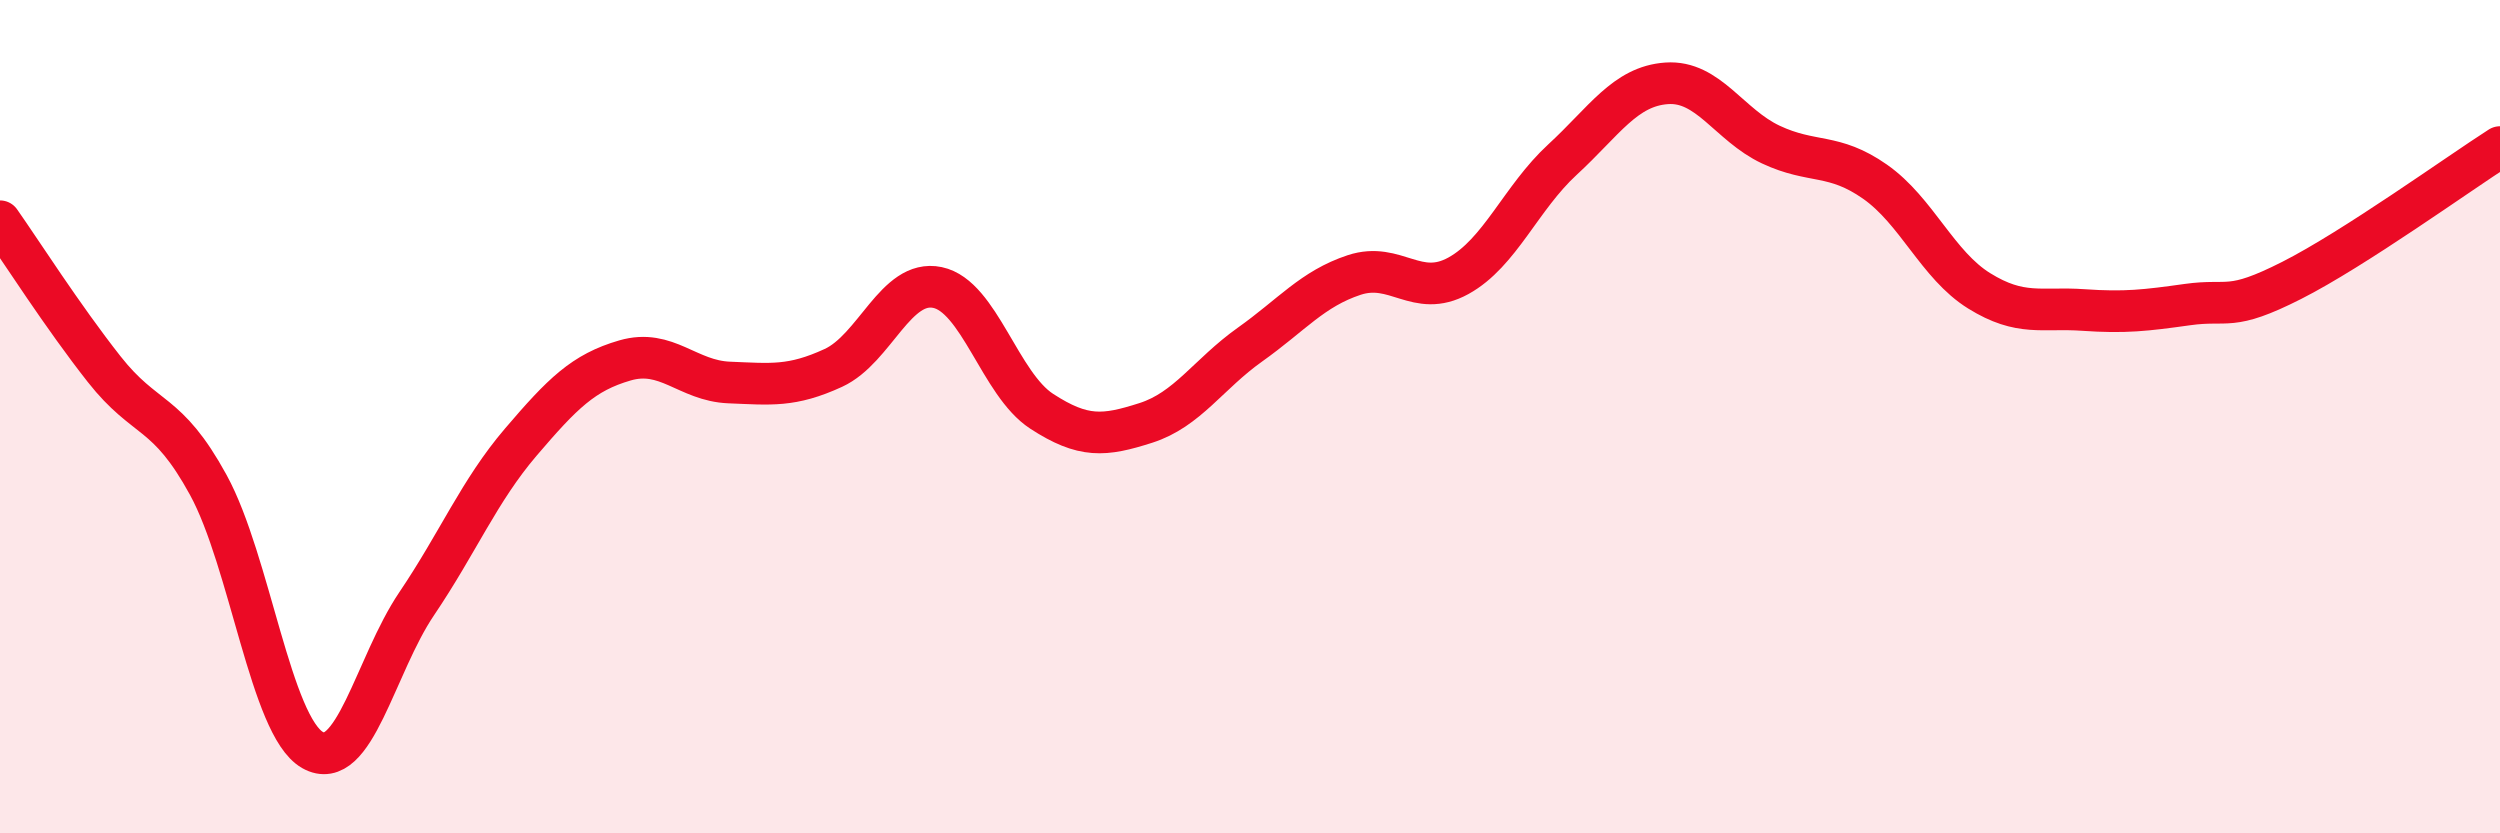
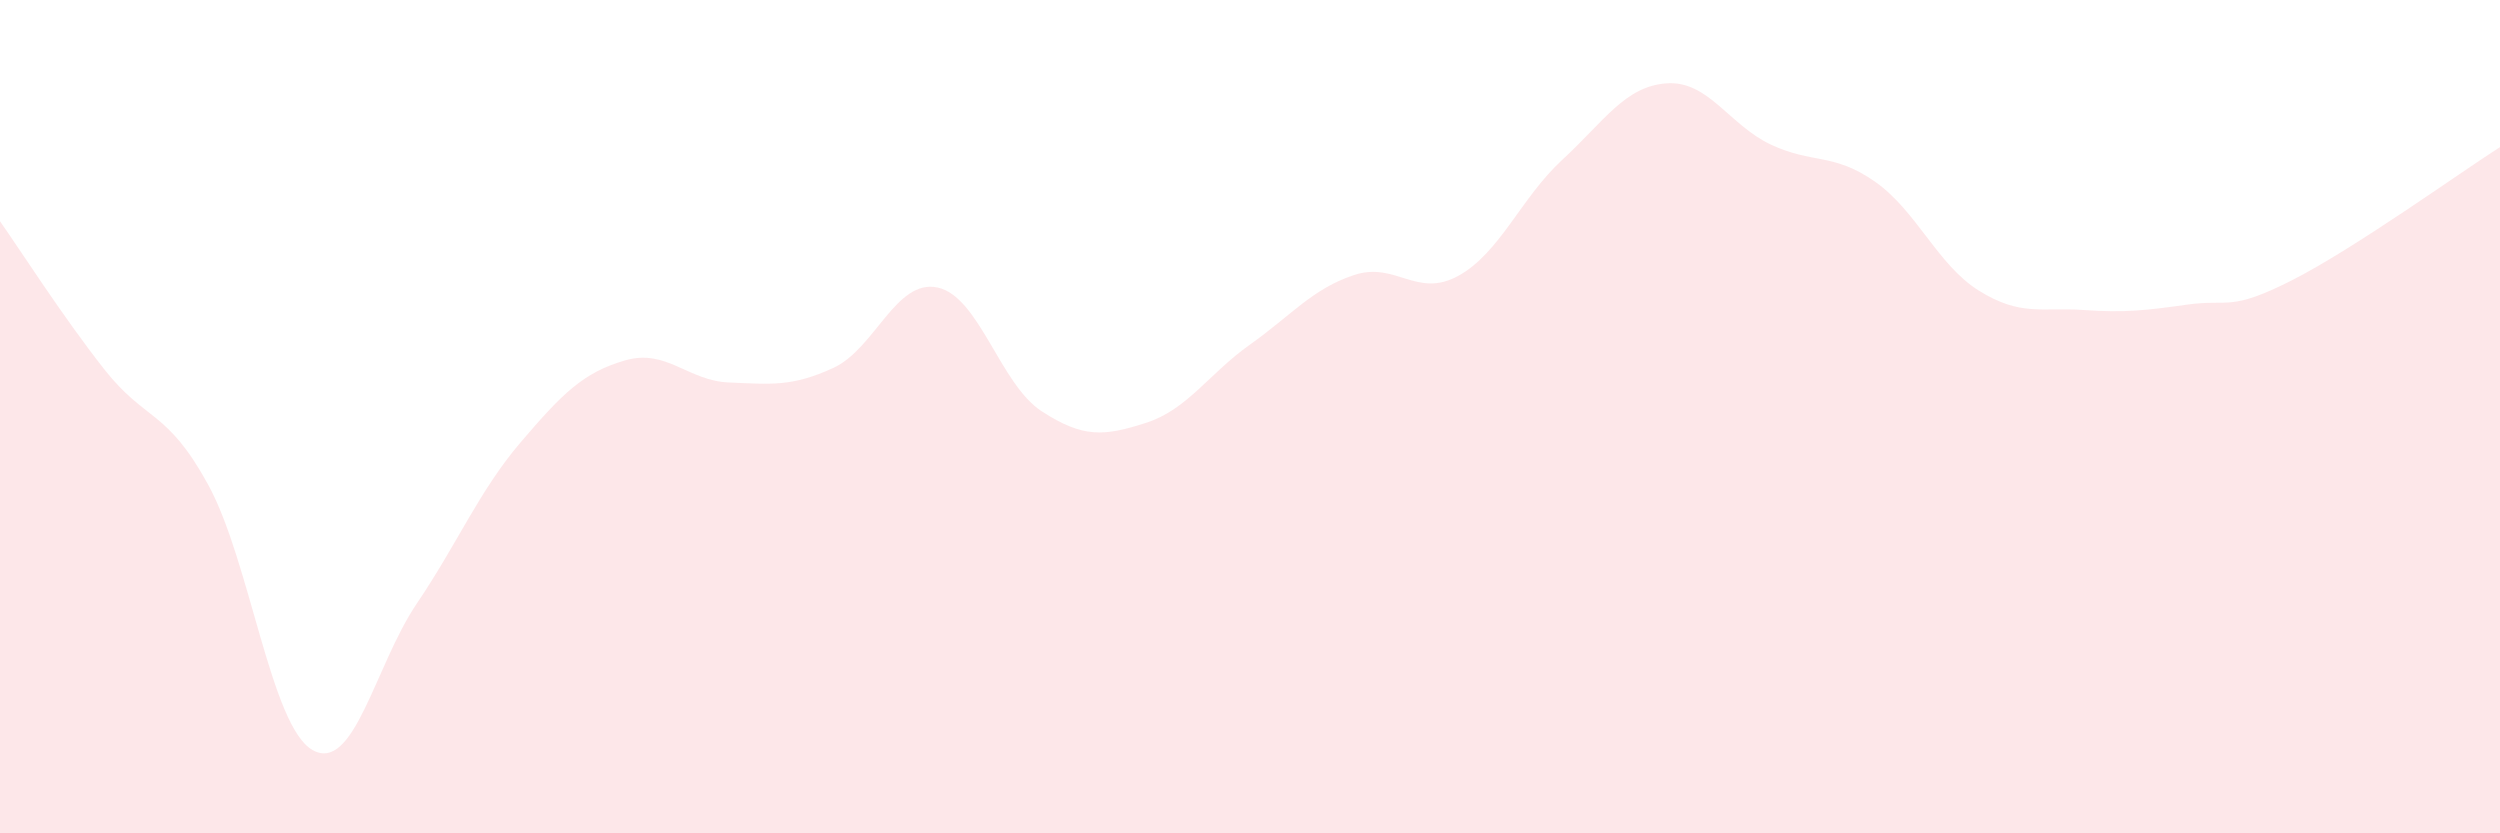
<svg xmlns="http://www.w3.org/2000/svg" width="60" height="20" viewBox="0 0 60 20">
  <path d="M 0,5.31 C 0.5,6.02 1.5,7.59 2.5,8.86 C 3.5,10.13 4,9.81 5,11.64 C 6,13.47 6.5,17.43 7.5,18 C 8.5,18.57 9,15.97 10,14.49 C 11,13.01 11.5,11.78 12.5,10.61 C 13.5,9.44 14,8.94 15,8.65 C 16,8.36 16.5,9.14 17.5,9.18 C 18.5,9.22 19,9.29 20,8.83 C 21,8.37 21.5,6.69 22.5,6.9 C 23.5,7.11 24,9.22 25,9.87 C 26,10.52 26.5,10.47 27.5,10.15 C 28.5,9.83 29,8.98 30,8.27 C 31,7.56 31.5,6.93 32.5,6.6 C 33.5,6.27 34,7.17 35,6.62 C 36,6.07 36.5,4.75 37.5,3.83 C 38.5,2.91 39,2.07 40,2 C 41,1.93 41.5,3 42.5,3.47 C 43.5,3.94 44,3.66 45,4.36 C 46,5.06 46.5,6.36 47.5,6.98 C 48.5,7.6 49,7.37 50,7.44 C 51,7.51 51.5,7.45 52.5,7.31 C 53.5,7.17 53.5,7.49 55,6.73 C 56.5,5.97 59,4.17 60,3.53L60 20L0 20Z" fill="#EB0A25" opacity="0.1" stroke-linecap="round" stroke-linejoin="round" />
-   <path d="M 0,5.31 C 0.5,6.02 1.5,7.59 2.5,8.86 C 3.5,10.13 4,9.81 5,11.64 C 6,13.47 6.5,17.43 7.5,18 C 8.5,18.57 9,15.97 10,14.49 C 11,13.01 11.5,11.78 12.5,10.61 C 13.5,9.44 14,8.94 15,8.65 C 16,8.36 16.5,9.14 17.5,9.18 C 18.5,9.22 19,9.29 20,8.83 C 21,8.37 21.5,6.69 22.5,6.9 C 23.5,7.11 24,9.22 25,9.87 C 26,10.52 26.5,10.47 27.5,10.15 C 28.5,9.83 29,8.98 30,8.27 C 31,7.56 31.5,6.93 32.5,6.6 C 33.5,6.27 34,7.17 35,6.62 C 36,6.07 36.5,4.75 37.5,3.83 C 38.5,2.91 39,2.07 40,2 C 41,1.93 41.5,3 42.5,3.47 C 43.5,3.94 44,3.66 45,4.36 C 46,5.06 46.5,6.36 47.5,6.98 C 48.5,7.6 49,7.37 50,7.44 C 51,7.51 51.5,7.45 52.5,7.31 C 53.5,7.17 53.5,7.49 55,6.73 C 56.5,5.97 59,4.17 60,3.53" stroke="#EB0A25" stroke-width="1" fill="none" stroke-linecap="round" stroke-linejoin="round" />
</svg>